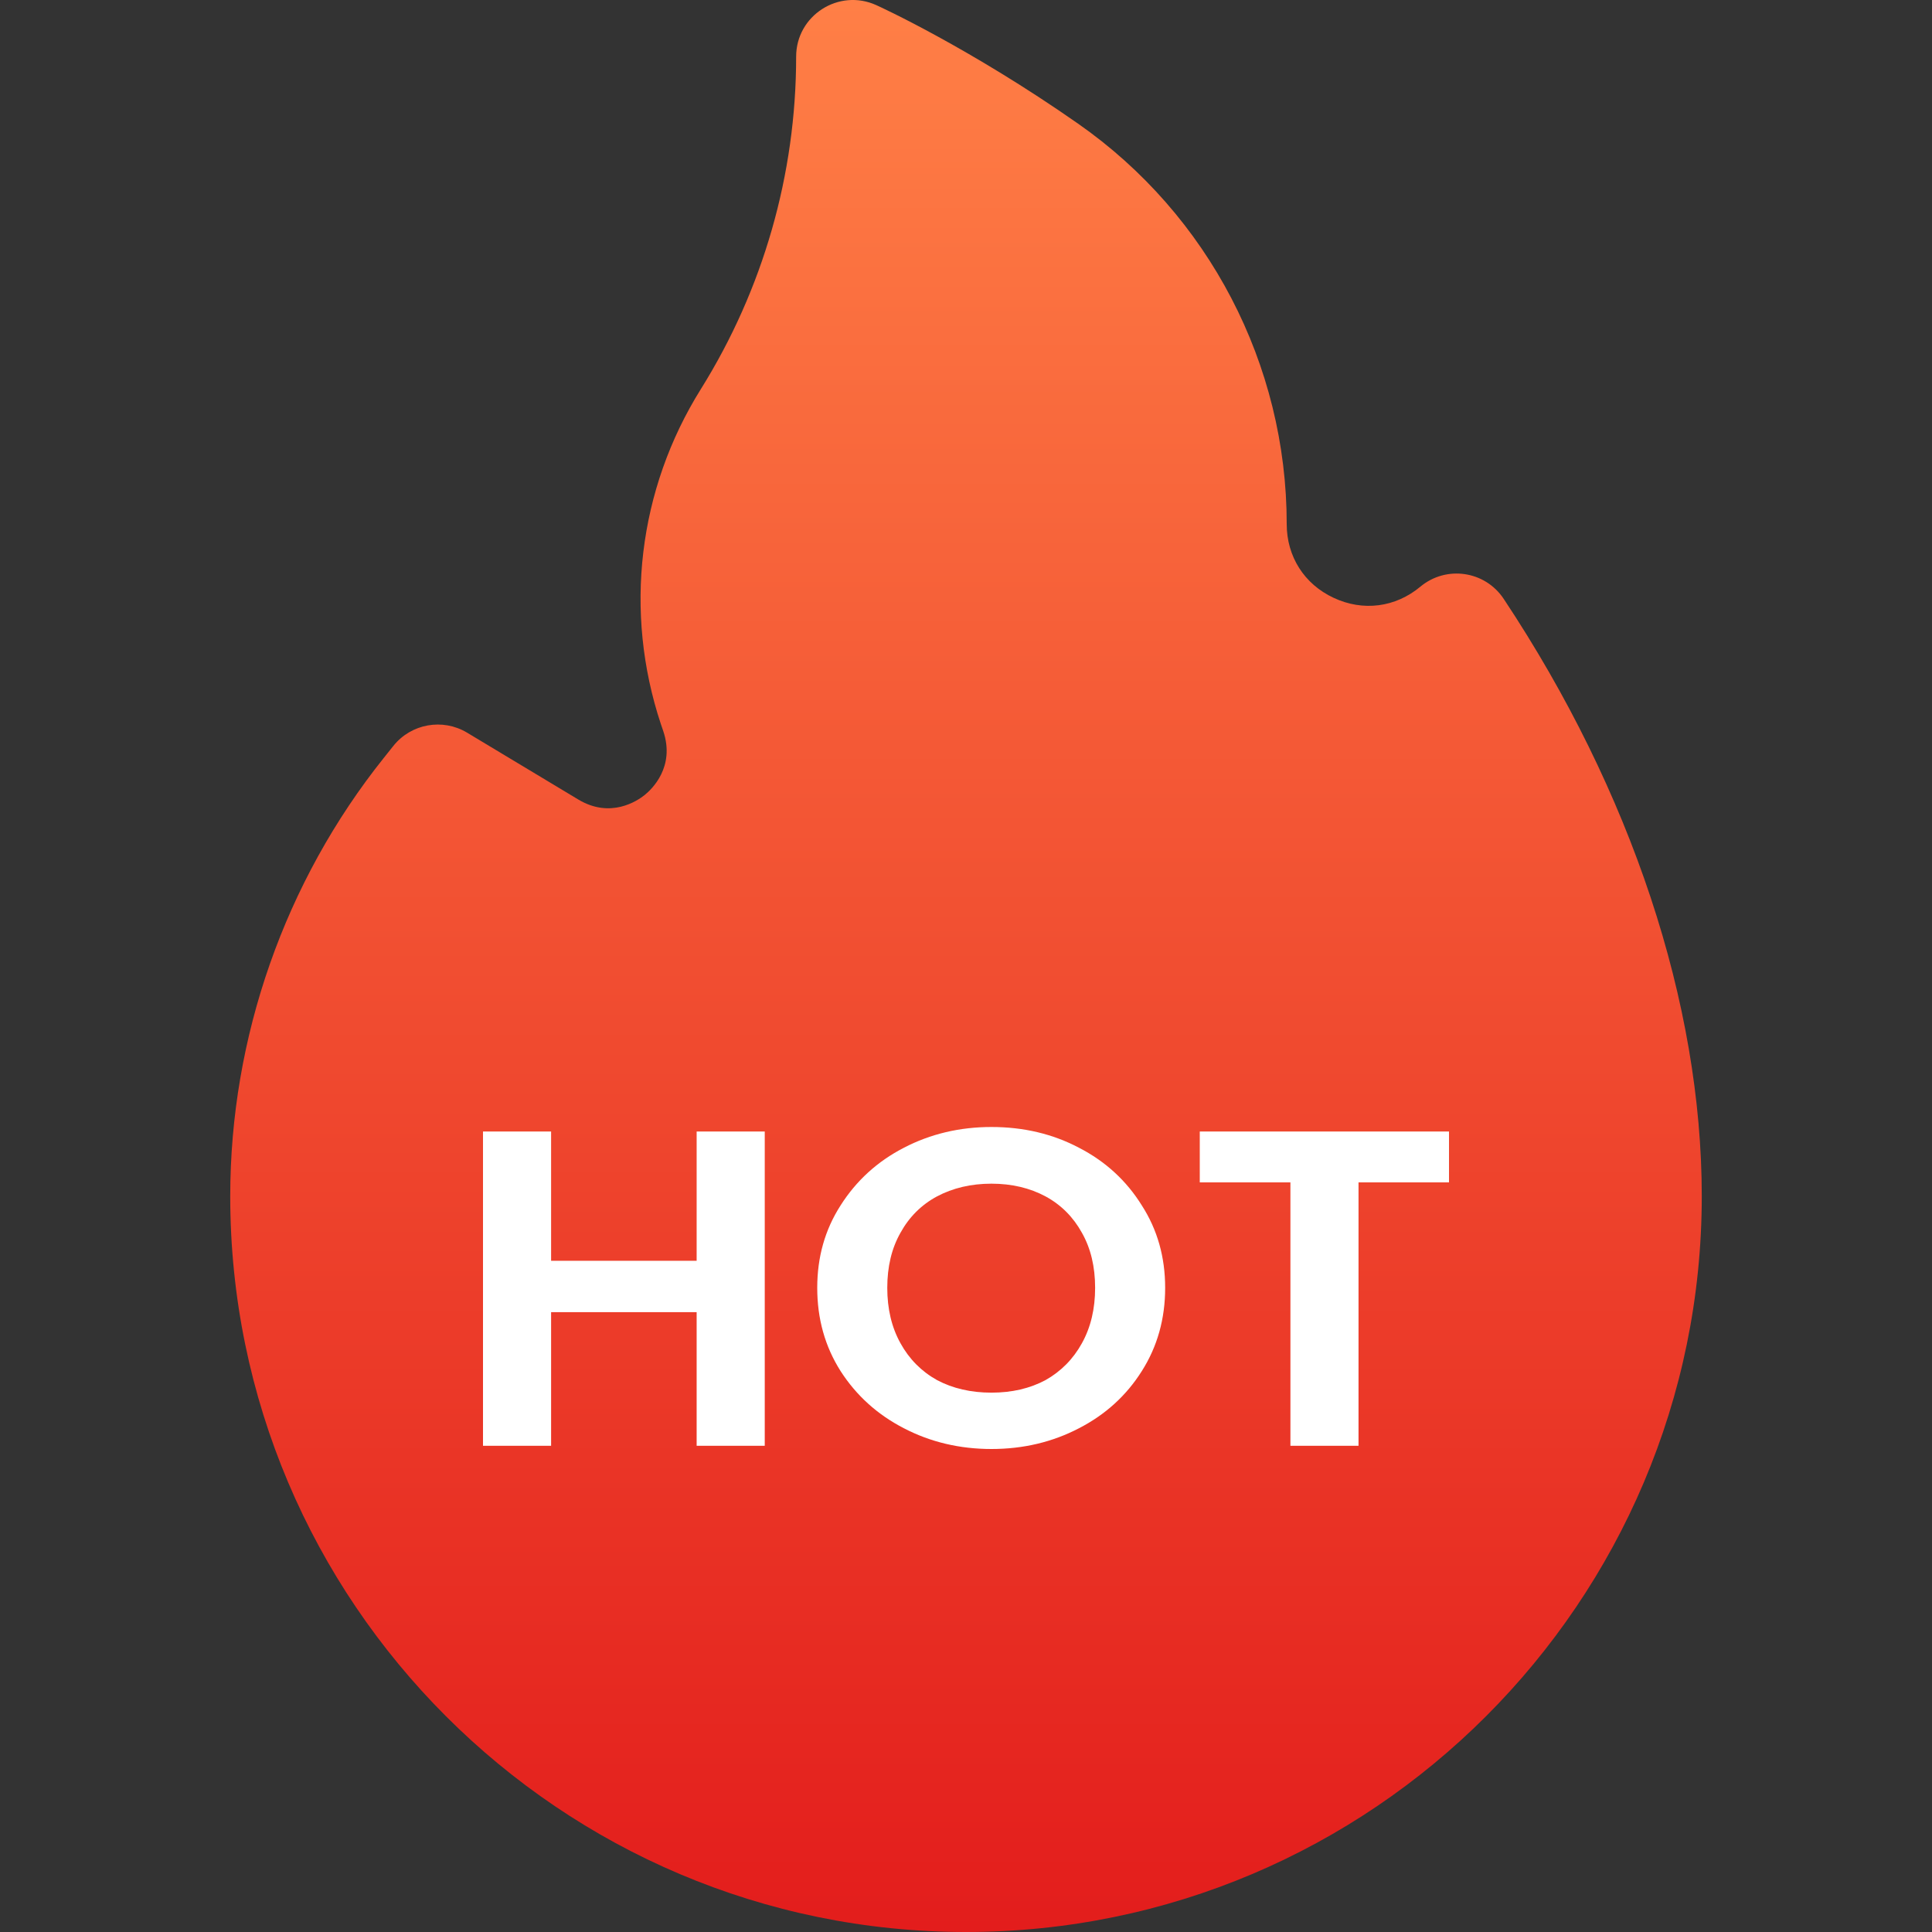
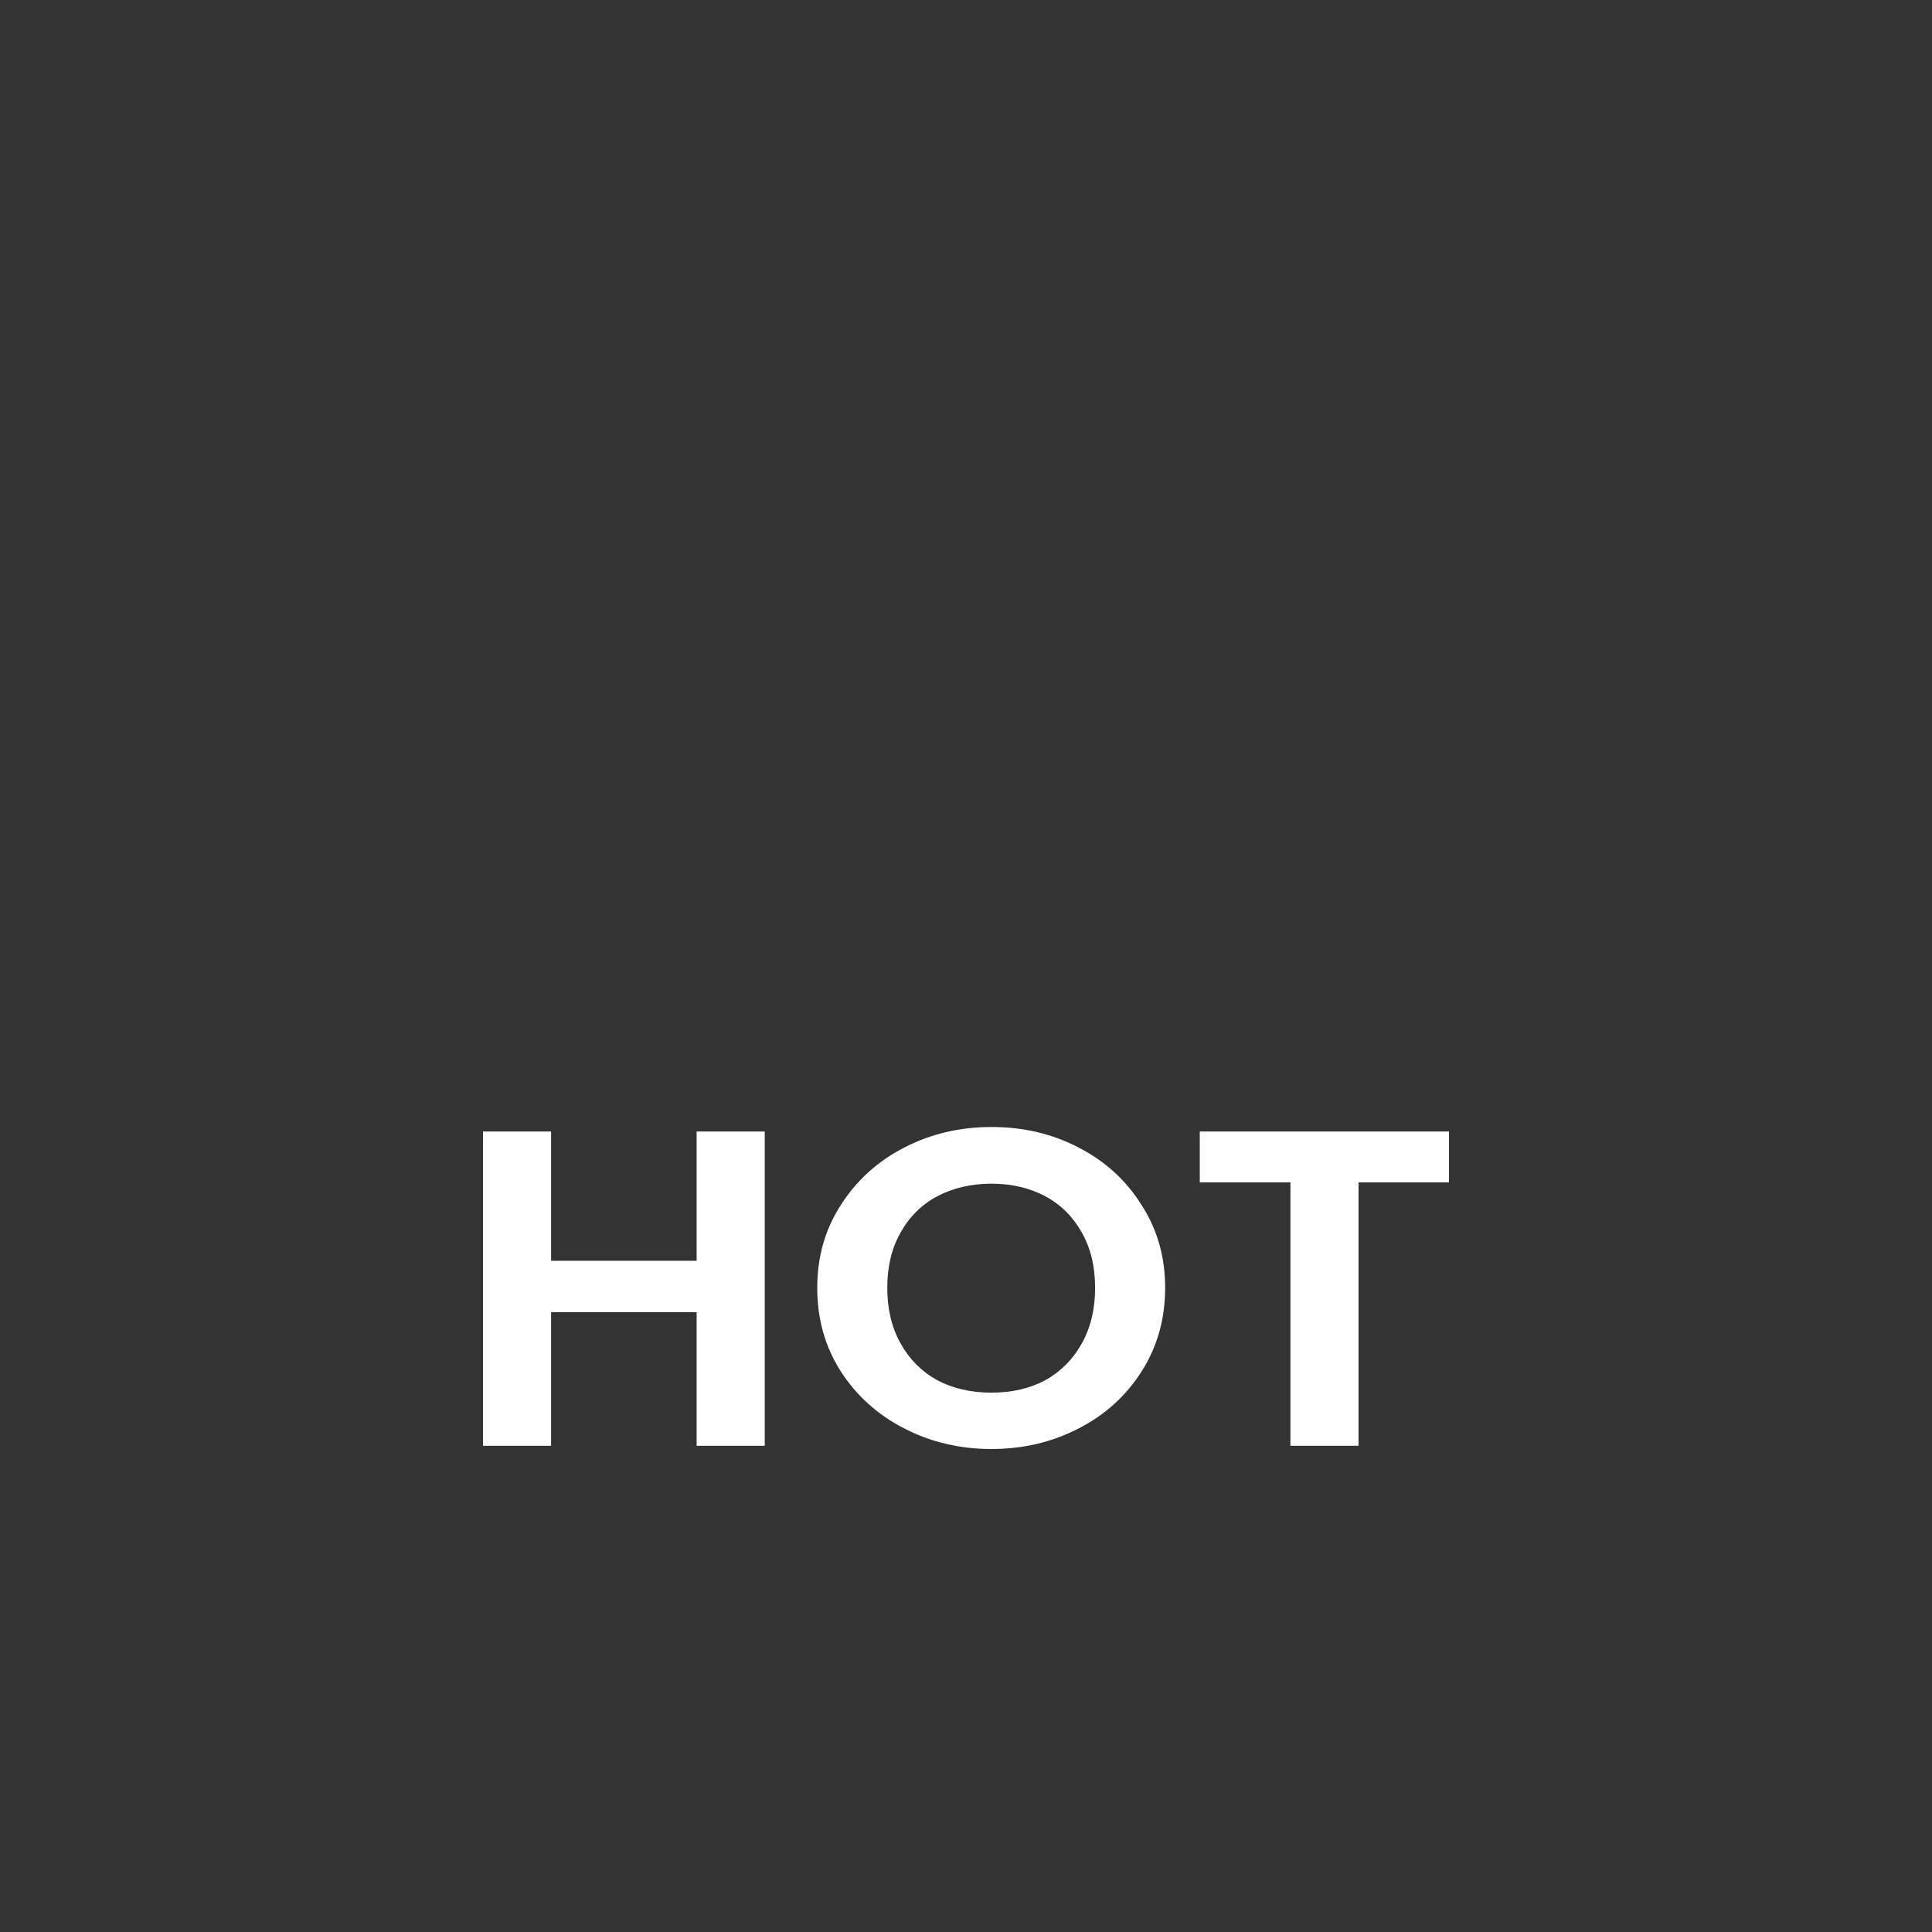
<svg xmlns="http://www.w3.org/2000/svg" width="12" height="12" viewBox="0 0 12 12" fill="none">
  <rect x="0" y="0" width="12" height="12" fill="#333333" stroke="none" />
  <g clip-path="url(#clip0_1_19506)">
-     <path d="M10.57 7.43C10.57 9.95 8.52 12 6 12C3.48 12 1.43 9.95 1.43 7.43C1.43 6.443 1.769 5.476 2.385 4.706L2.444 4.632C2.554 4.495 2.749 4.46 2.9 4.55L3.592 4.966C3.792 5.086 3.958 4.975 4.004 4.938C4.05 4.901 4.194 4.763 4.12 4.542L4.105 4.498C3.873 3.8 3.963 3.041 4.353 2.417C4.74 1.797 4.945 1.083 4.945 0.352V0.352C4.945 0.096 5.21 -0.074 5.443 0.032L5.443 0.032V0.032C5.466 0.042 6.025 0.299 6.696 0.768C7.508 1.335 7.992 2.265 7.992 3.255C7.992 3.457 8.101 3.628 8.283 3.713C8.466 3.799 8.667 3.773 8.822 3.644C8.983 3.51 9.224 3.545 9.34 3.72C10.133 4.915 10.57 6.233 10.57 7.43Z" fill="url(#paint0_linear_1_19506)" />
    <path d="M4.75 7.028V8.98H4.327V8.15H3.423V8.98H3V7.028H3.423V7.831H4.327V7.028H4.75Z" fill="white" />
    <path d="M6.158 9C5.961 9 5.779 8.957 5.614 8.871C5.449 8.786 5.318 8.667 5.221 8.516C5.124 8.363 5.076 8.191 5.076 7.999C5.076 7.808 5.124 7.638 5.221 7.487C5.318 7.334 5.449 7.214 5.614 7.129C5.779 7.043 5.961 7 6.158 7C6.358 7 6.539 7.043 6.702 7.129C6.867 7.214 6.997 7.334 7.092 7.487C7.189 7.638 7.237 7.808 7.237 7.999C7.237 8.191 7.189 8.363 7.092 8.516C6.997 8.667 6.867 8.786 6.702 8.871C6.537 8.957 6.356 9 6.158 9ZM6.158 8.65C6.285 8.65 6.397 8.624 6.494 8.572C6.59 8.518 6.666 8.441 6.72 8.343C6.775 8.244 6.802 8.129 6.802 7.999C6.802 7.868 6.775 7.754 6.72 7.657C6.666 7.559 6.59 7.483 6.494 7.431C6.397 7.379 6.285 7.352 6.158 7.352C6.031 7.352 5.918 7.379 5.82 7.431C5.723 7.483 5.647 7.559 5.593 7.657C5.538 7.754 5.511 7.868 5.511 7.999C5.511 8.129 5.538 8.244 5.593 8.343C5.647 8.441 5.723 8.518 5.82 8.572C5.918 8.624 6.031 8.65 6.158 8.65Z" fill="white" />
-     <path d="M9 7.028V7.344H8.438V8.98H8.015V7.344H7.452V7.028H9Z" fill="white" />
+     <path d="M9 7.028V7.344H8.438V8.98H8.015V7.344H7.452V7.028Z" fill="white" />
  </g>
  <defs>
    <linearGradient id="paint0_linear_1_19506" x1="6" y1="12" x2="6" y2="5.72205e-06" gradientUnits="userSpaceOnUse">
      <stop stop-color="#E31D1C" />
      <stop offset="1" stop-color="#FF7F46" />
    </linearGradient>
    <clipPath id="clip0_1_19506">
      <rect width="12" height="12" fill="white" />
    </clipPath>
  </defs>
</svg>